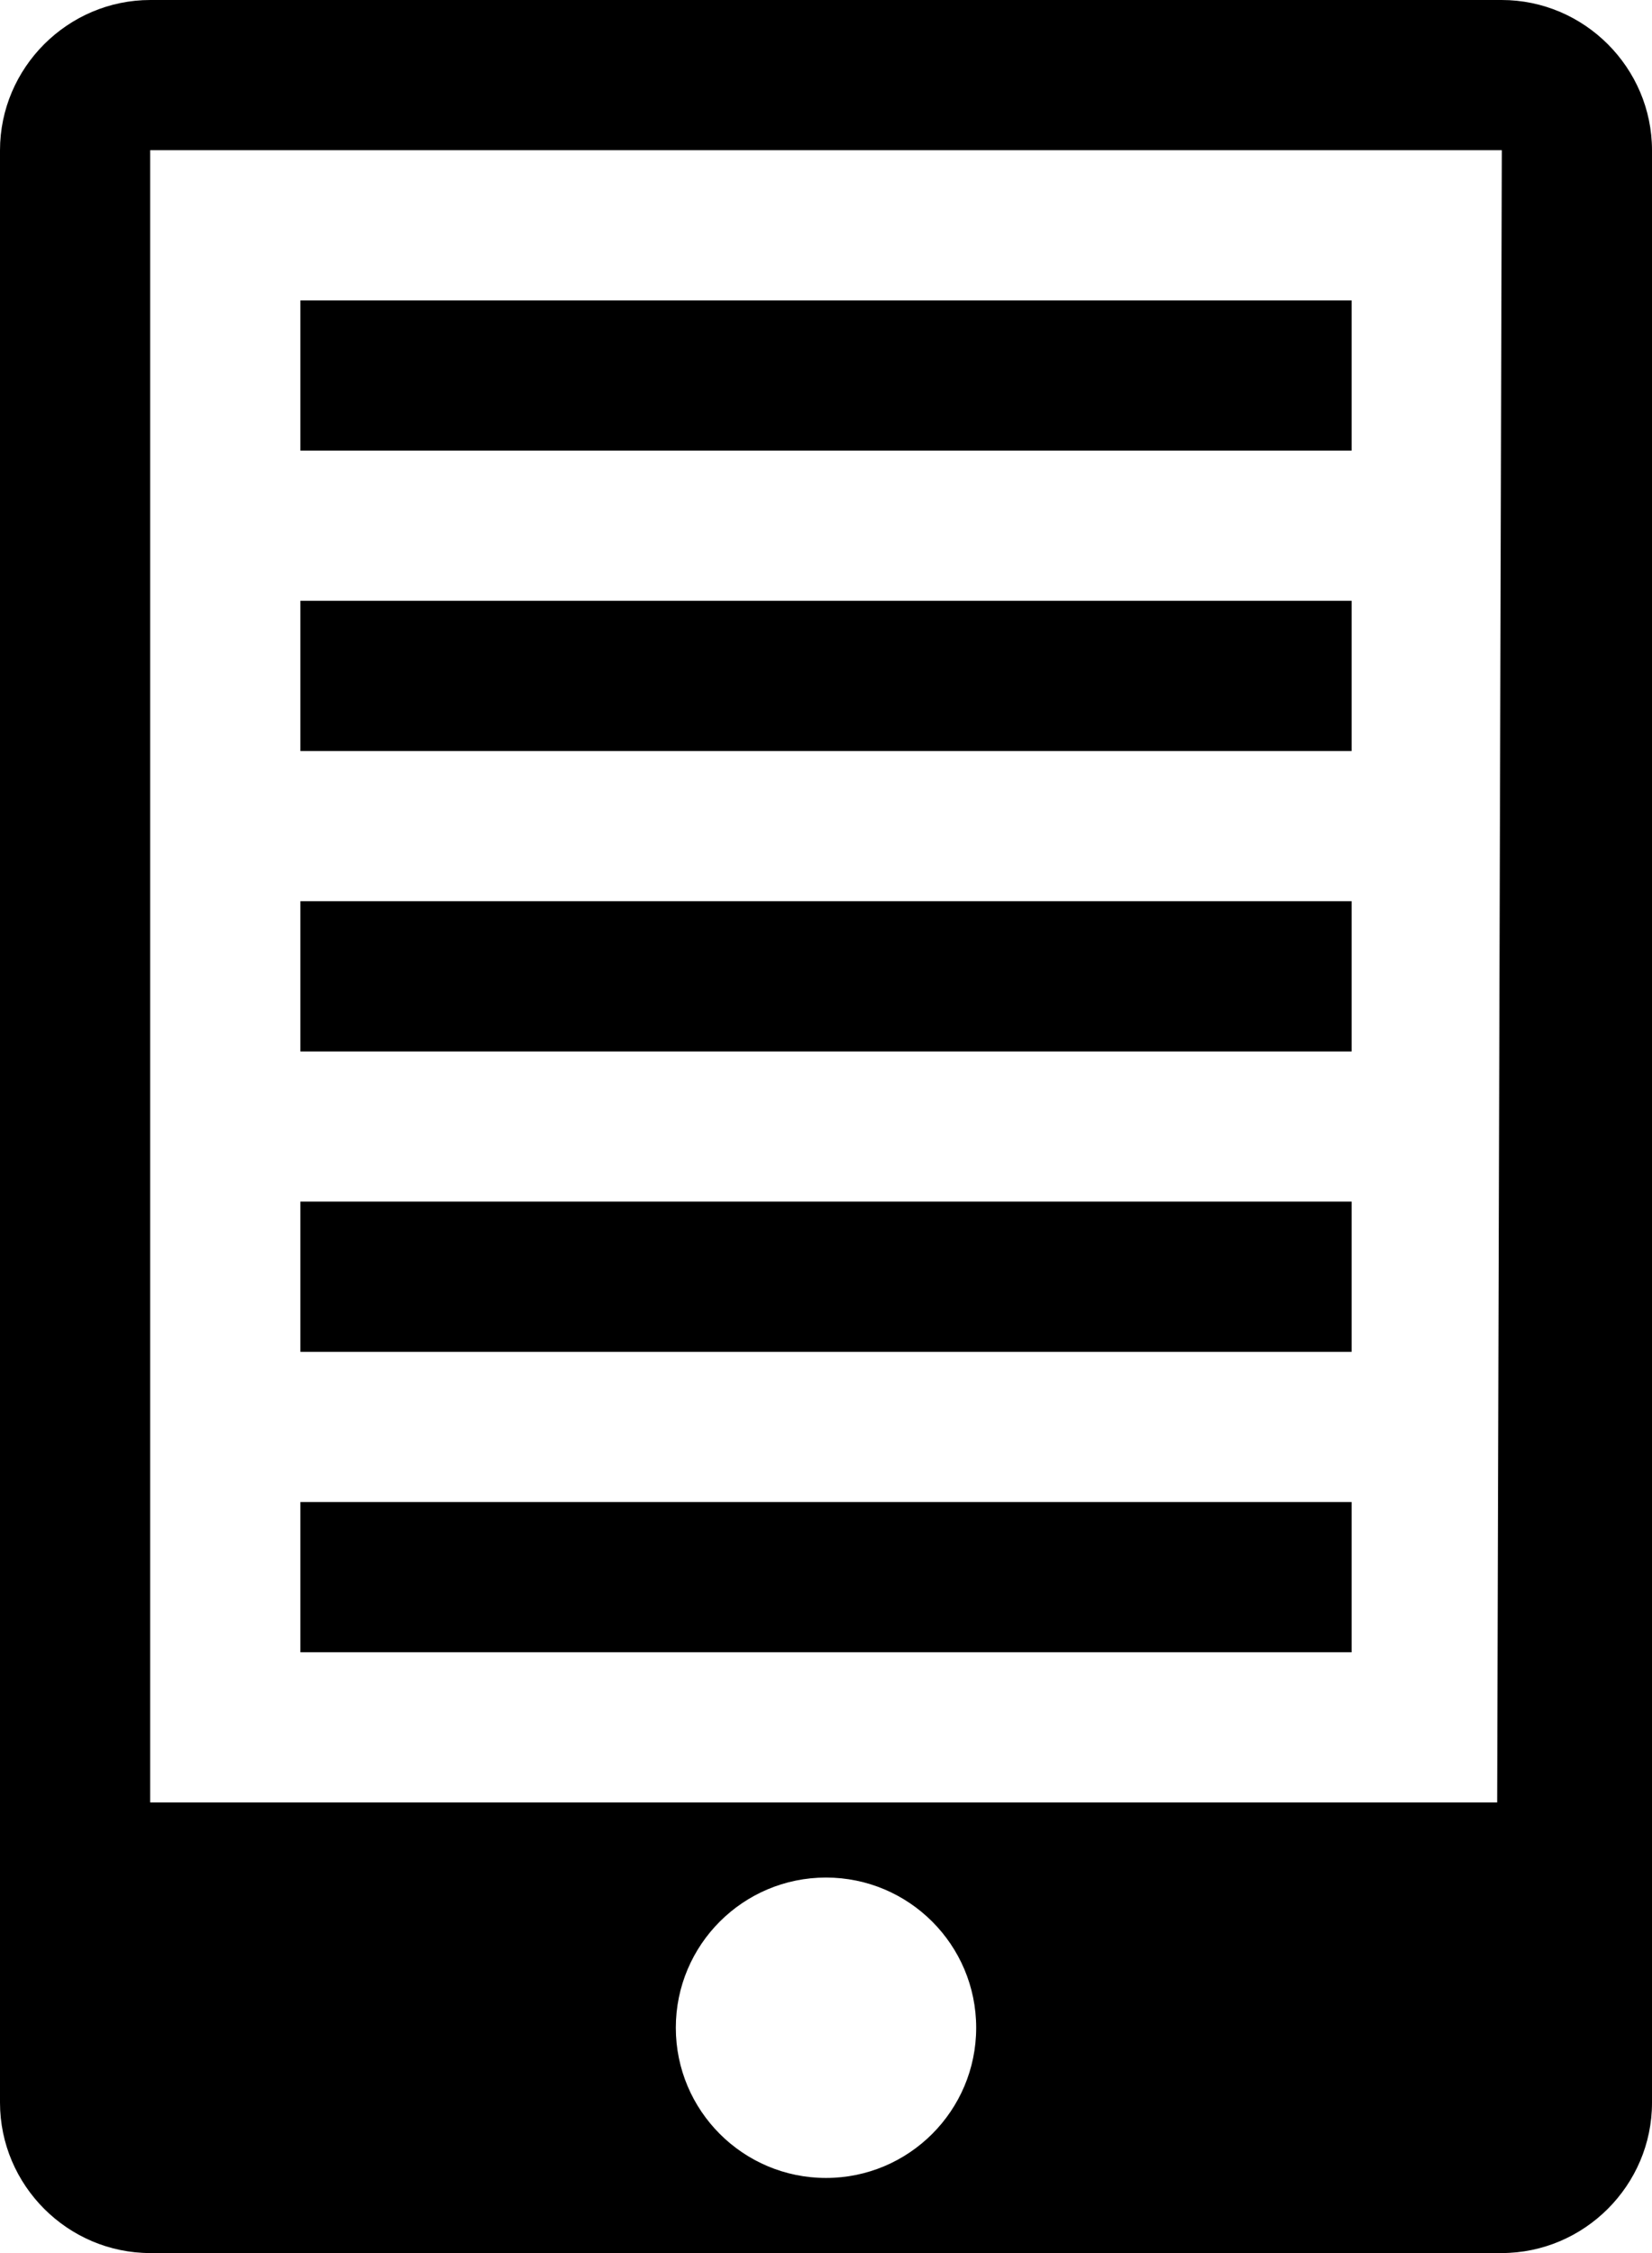
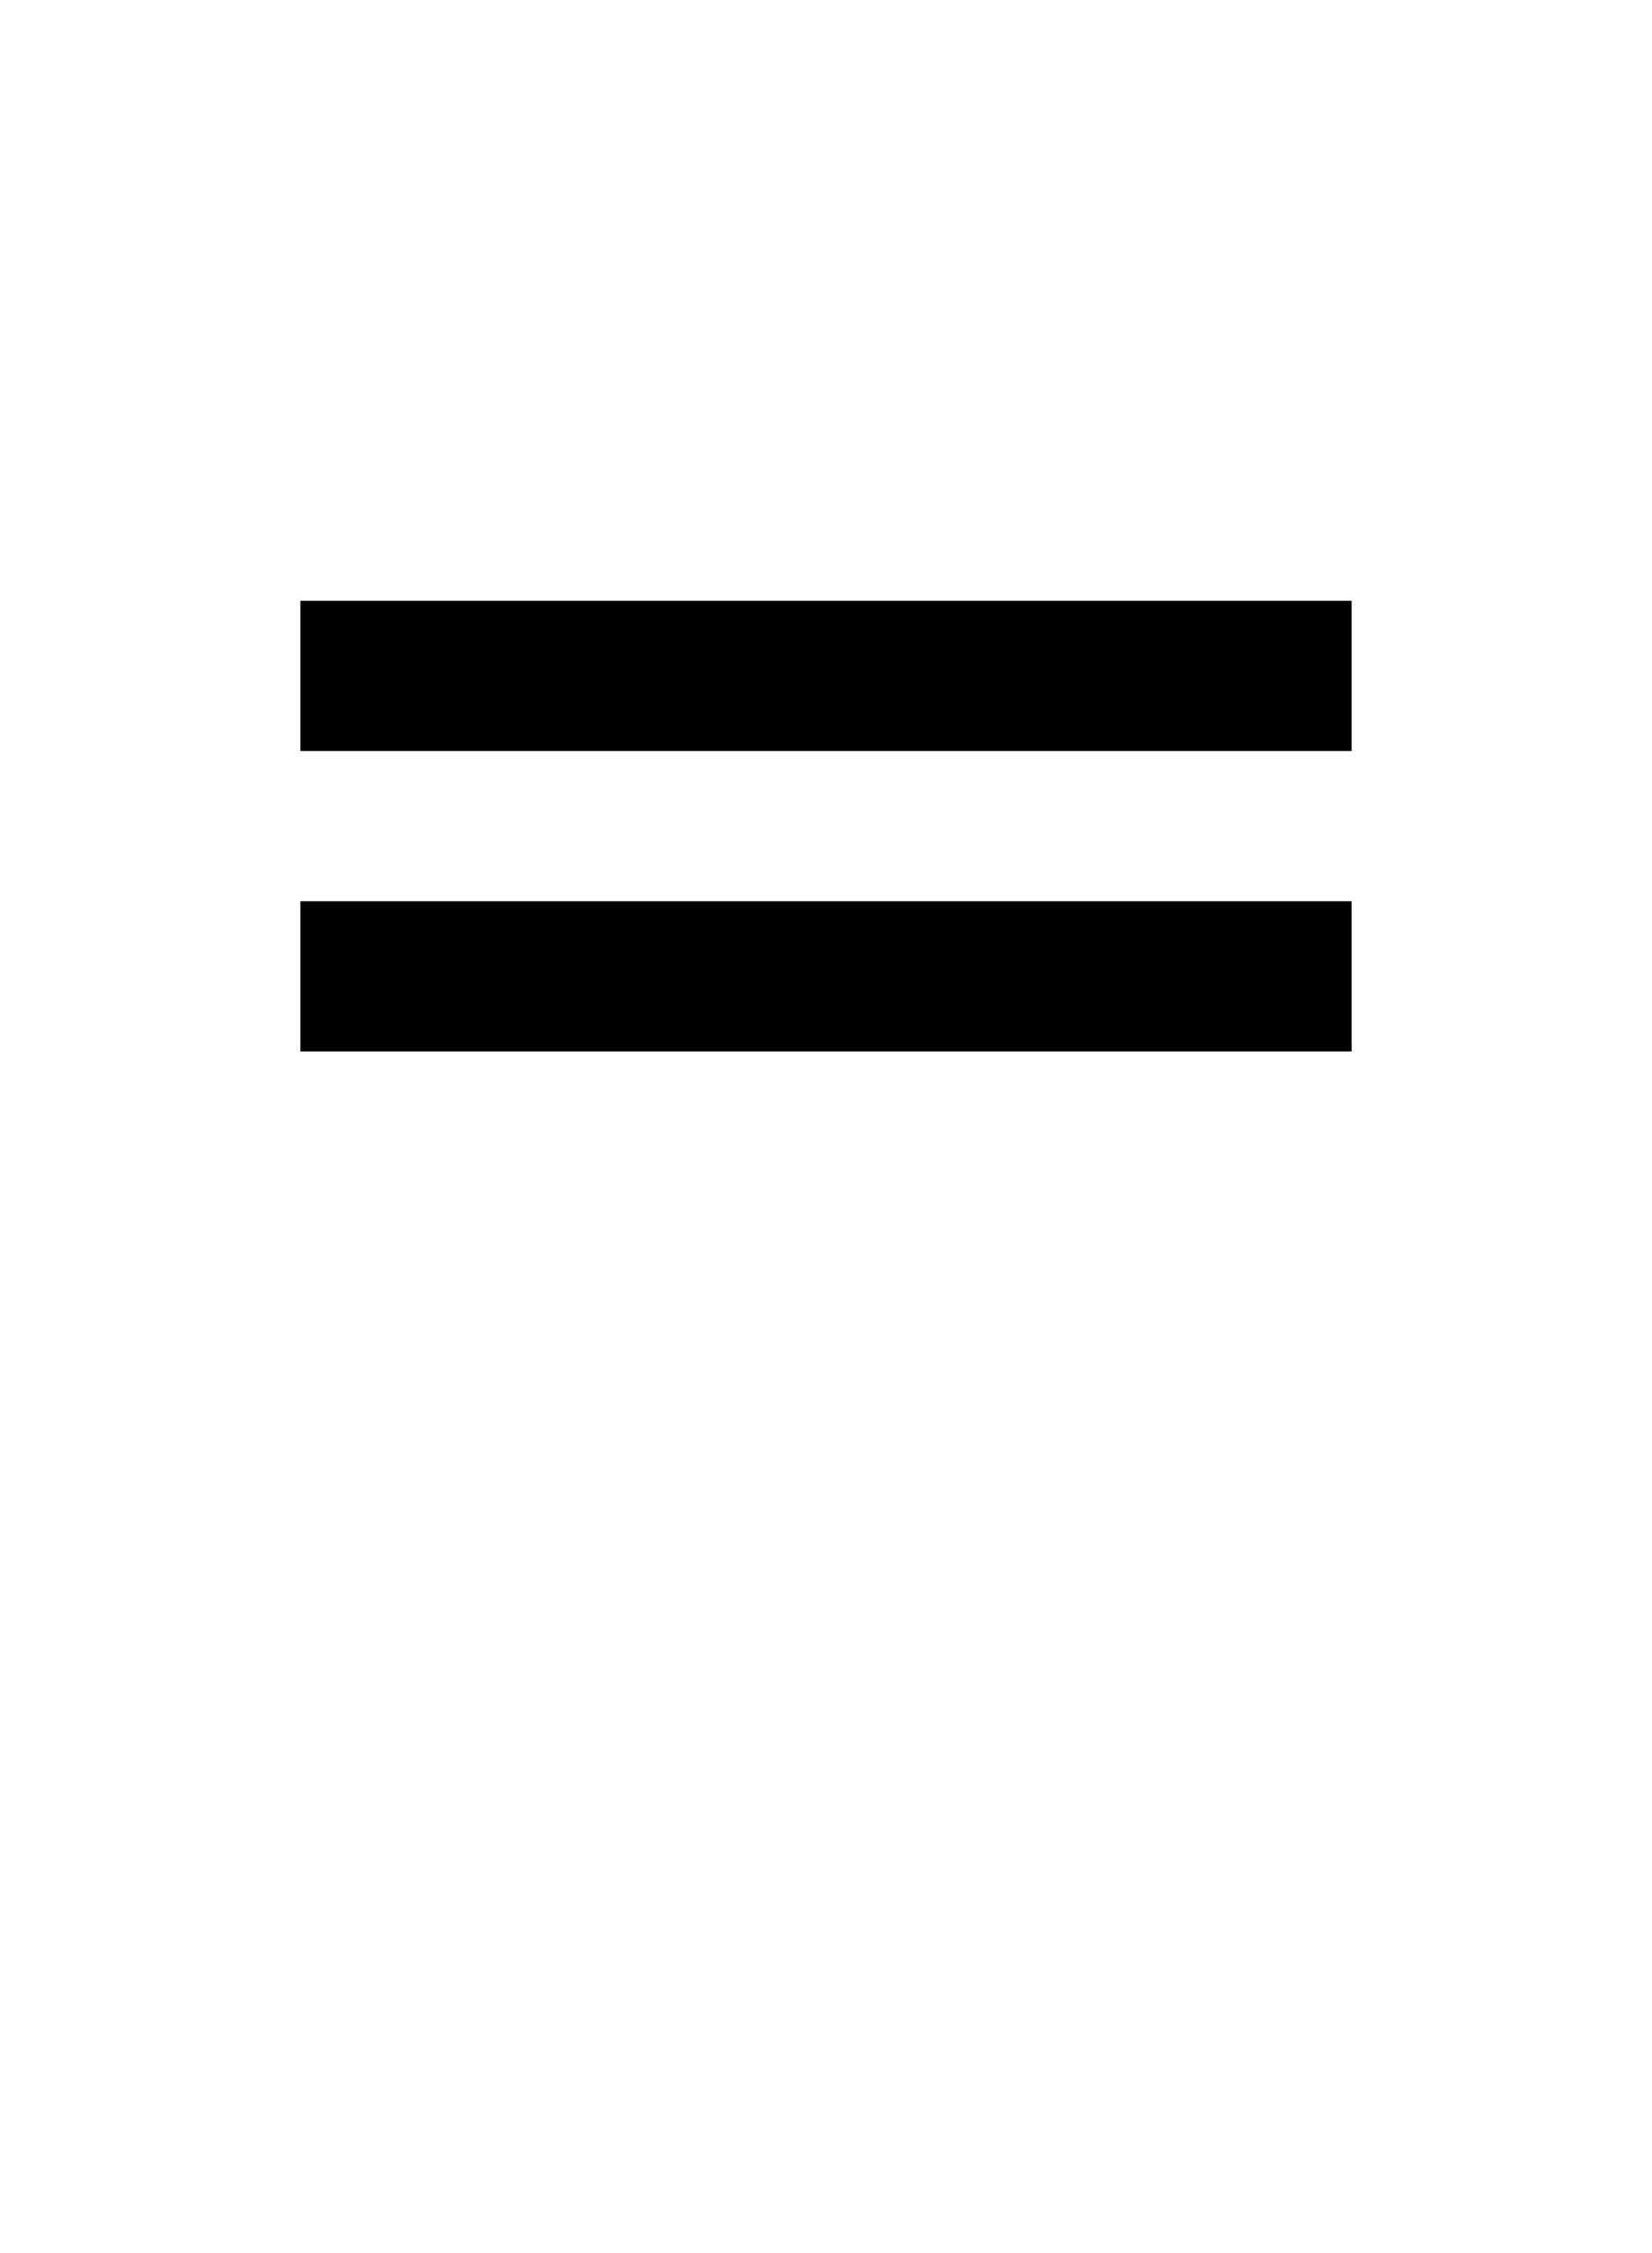
<svg xmlns="http://www.w3.org/2000/svg" version="1.1" id="Layer_1" x="0px" y="0px" width="11px" height="15px" viewBox="0 0 11 15" style="enable-background:new 0 0 11 15;" xml:space="preserve">
-   <path d="M9.999,0H1.001C0.451,0,0,0.451,0,1.001v12.997C0,14.549,0.451,15,1.001,15h8.997C10.549,15,11,14.549,11,13.999V1.001  C11,0.451,10.549,0,9.999,0z M5.5,14.5c-0.552,0-1-0.448-1-1c0-0.552,0.448-1,1-1s1,0.448,1,1C6.5,14.052,6.052,14.5,5.5,14.5z   M9.969,12H1V1h9L9.969,12z" />
  <rect x="2" y="4" width="7" height="1" />
  <rect x="2" y="6" width="7" height="1" />
-   <rect x="2" y="8" width="7" height="1" />
-   <rect x="2" y="10" width="7" height="1" />
-   <rect x="2" y="2" width="7" height="1" />
</svg>